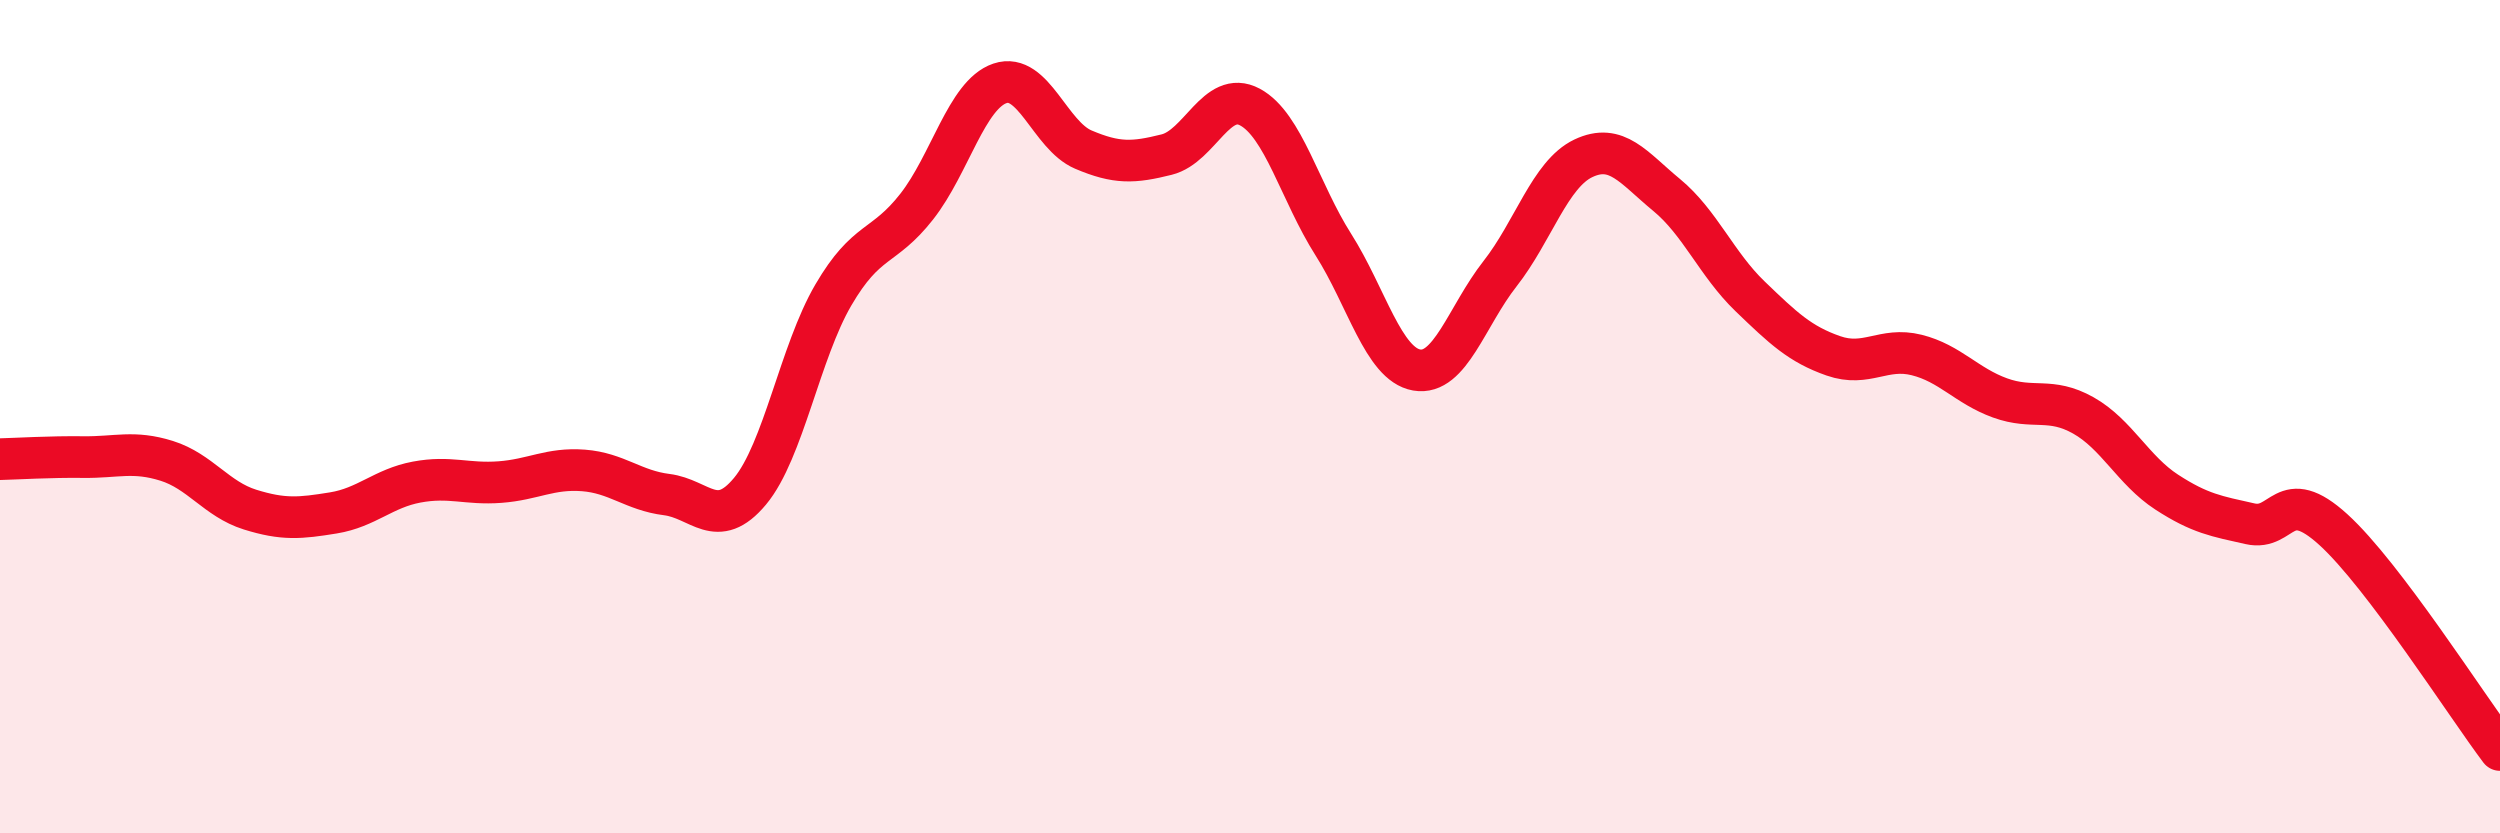
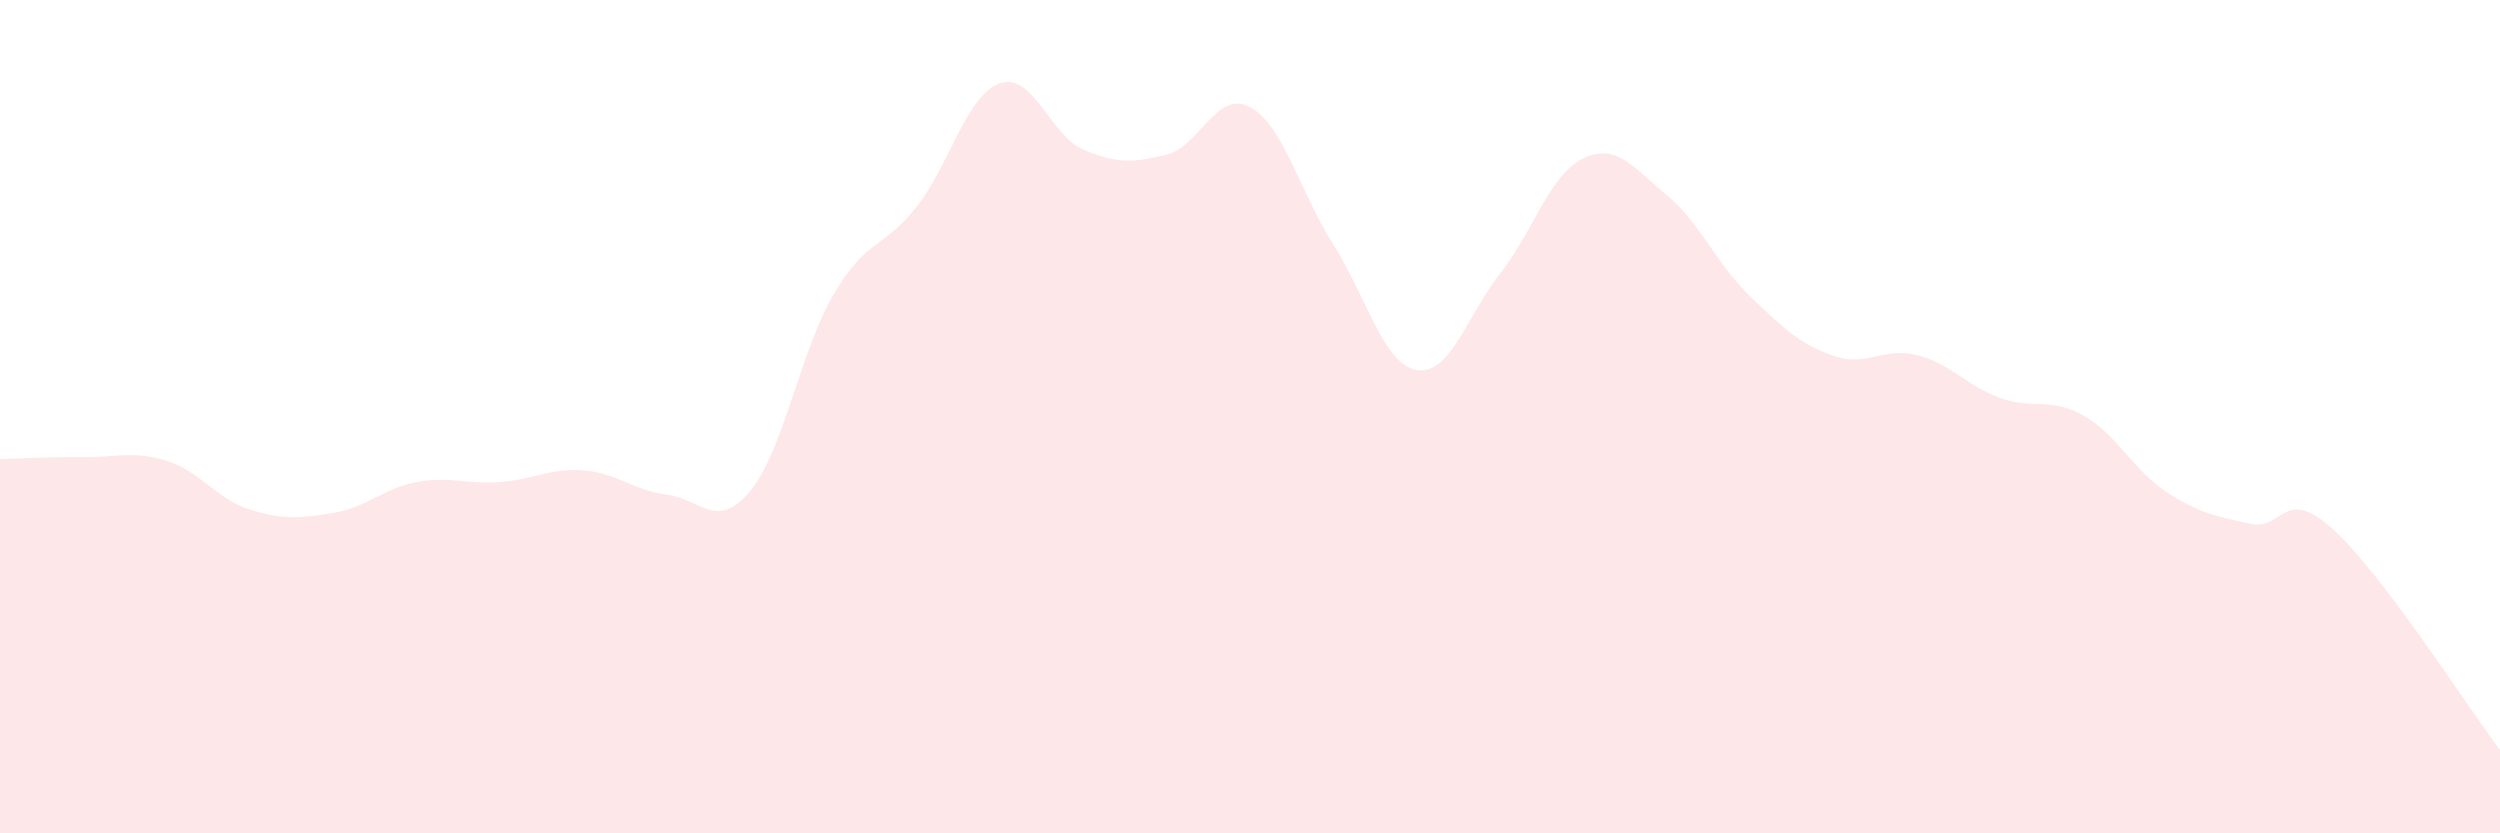
<svg xmlns="http://www.w3.org/2000/svg" width="60" height="20" viewBox="0 0 60 20">
  <path d="M 0,11.02 C 0.4,11.01 1.2,10.96 2,10.97 C 2.8,10.98 3.2,10.81 4,11.06 C 4.8,11.31 5.2,11.98 6,12.23 C 6.8,12.48 7.2,12.44 8,12.31 C 8.8,12.18 9.2,11.72 10,11.57 C 10.8,11.42 11.2,11.63 12,11.57 C 12.8,11.51 13.2,11.23 14,11.29 C 14.8,11.35 15.2,11.77 16,11.87 C 16.8,11.97 17.2,12.75 18,11.79 C 18.8,10.83 19.2,8.45 20,7.08 C 20.8,5.71 21.2,5.98 22,4.96 C 22.8,3.94 23.2,2.27 24,2 C 24.8,1.73 25.2,3.25 26,3.59 C 26.8,3.93 27.2,3.91 28,3.71 C 28.8,3.51 29.2,2.14 30,2.57 C 30.8,3 31.2,4.61 32,5.87 C 32.8,7.13 33.2,8.74 34,8.88 C 34.8,9.02 35.2,7.59 36,6.57 C 36.8,5.55 37.2,4.18 38,3.8 C 38.8,3.42 39.2,4.02 40,4.68 C 40.8,5.34 41.2,6.34 42,7.11 C 42.8,7.88 43.2,8.26 44,8.54 C 44.8,8.82 45.2,8.32 46,8.52 C 46.8,8.72 47.2,9.26 48,9.55 C 48.8,9.84 49.2,9.52 50,9.97 C 50.8,10.42 51.2,11.29 52,11.81 C 52.8,12.33 53.2,12.39 54,12.57 C 54.8,12.75 54.8,11.62 56,12.71 C 57.2,13.8 59.2,16.94 60,18L60 20L0 20Z" fill="#EB0A25" opacity="0.1" stroke-linecap="round" stroke-linejoin="round" />
-   <path d="M 0,11.02 C 0.4,11.01 1.2,10.96 2,10.97 C 2.8,10.98 3.2,10.81 4,11.06 C 4.8,11.31 5.2,11.98 6,12.23 C 6.8,12.48 7.2,12.44 8,12.31 C 8.8,12.18 9.2,11.72 10,11.57 C 10.8,11.42 11.2,11.63 12,11.57 C 12.8,11.51 13.2,11.23 14,11.29 C 14.8,11.35 15.2,11.77 16,11.87 C 16.8,11.97 17.2,12.75 18,11.79 C 18.8,10.83 19.2,8.45 20,7.08 C 20.8,5.71 21.2,5.98 22,4.96 C 22.8,3.94 23.2,2.27 24,2 C 24.8,1.73 25.2,3.25 26,3.59 C 26.8,3.93 27.2,3.91 28,3.71 C 28.8,3.51 29.2,2.14 30,2.57 C 30.8,3 31.2,4.61 32,5.87 C 32.8,7.13 33.2,8.74 34,8.88 C 34.8,9.02 35.2,7.59 36,6.57 C 36.8,5.55 37.2,4.18 38,3.8 C 38.8,3.42 39.2,4.02 40,4.68 C 40.8,5.34 41.2,6.34 42,7.11 C 42.8,7.88 43.2,8.26 44,8.54 C 44.8,8.82 45.2,8.32 46,8.52 C 46.8,8.72 47.2,9.26 48,9.55 C 48.8,9.84 49.2,9.52 50,9.97 C 50.8,10.42 51.2,11.29 52,11.81 C 52.8,12.33 53.2,12.39 54,12.57 C 54.8,12.75 54.8,11.62 56,12.71 C 57.2,13.8 59.2,16.94 60,18" stroke="#EB0A25" stroke-width="1" fill="none" stroke-linecap="round" stroke-linejoin="round" />
</svg>